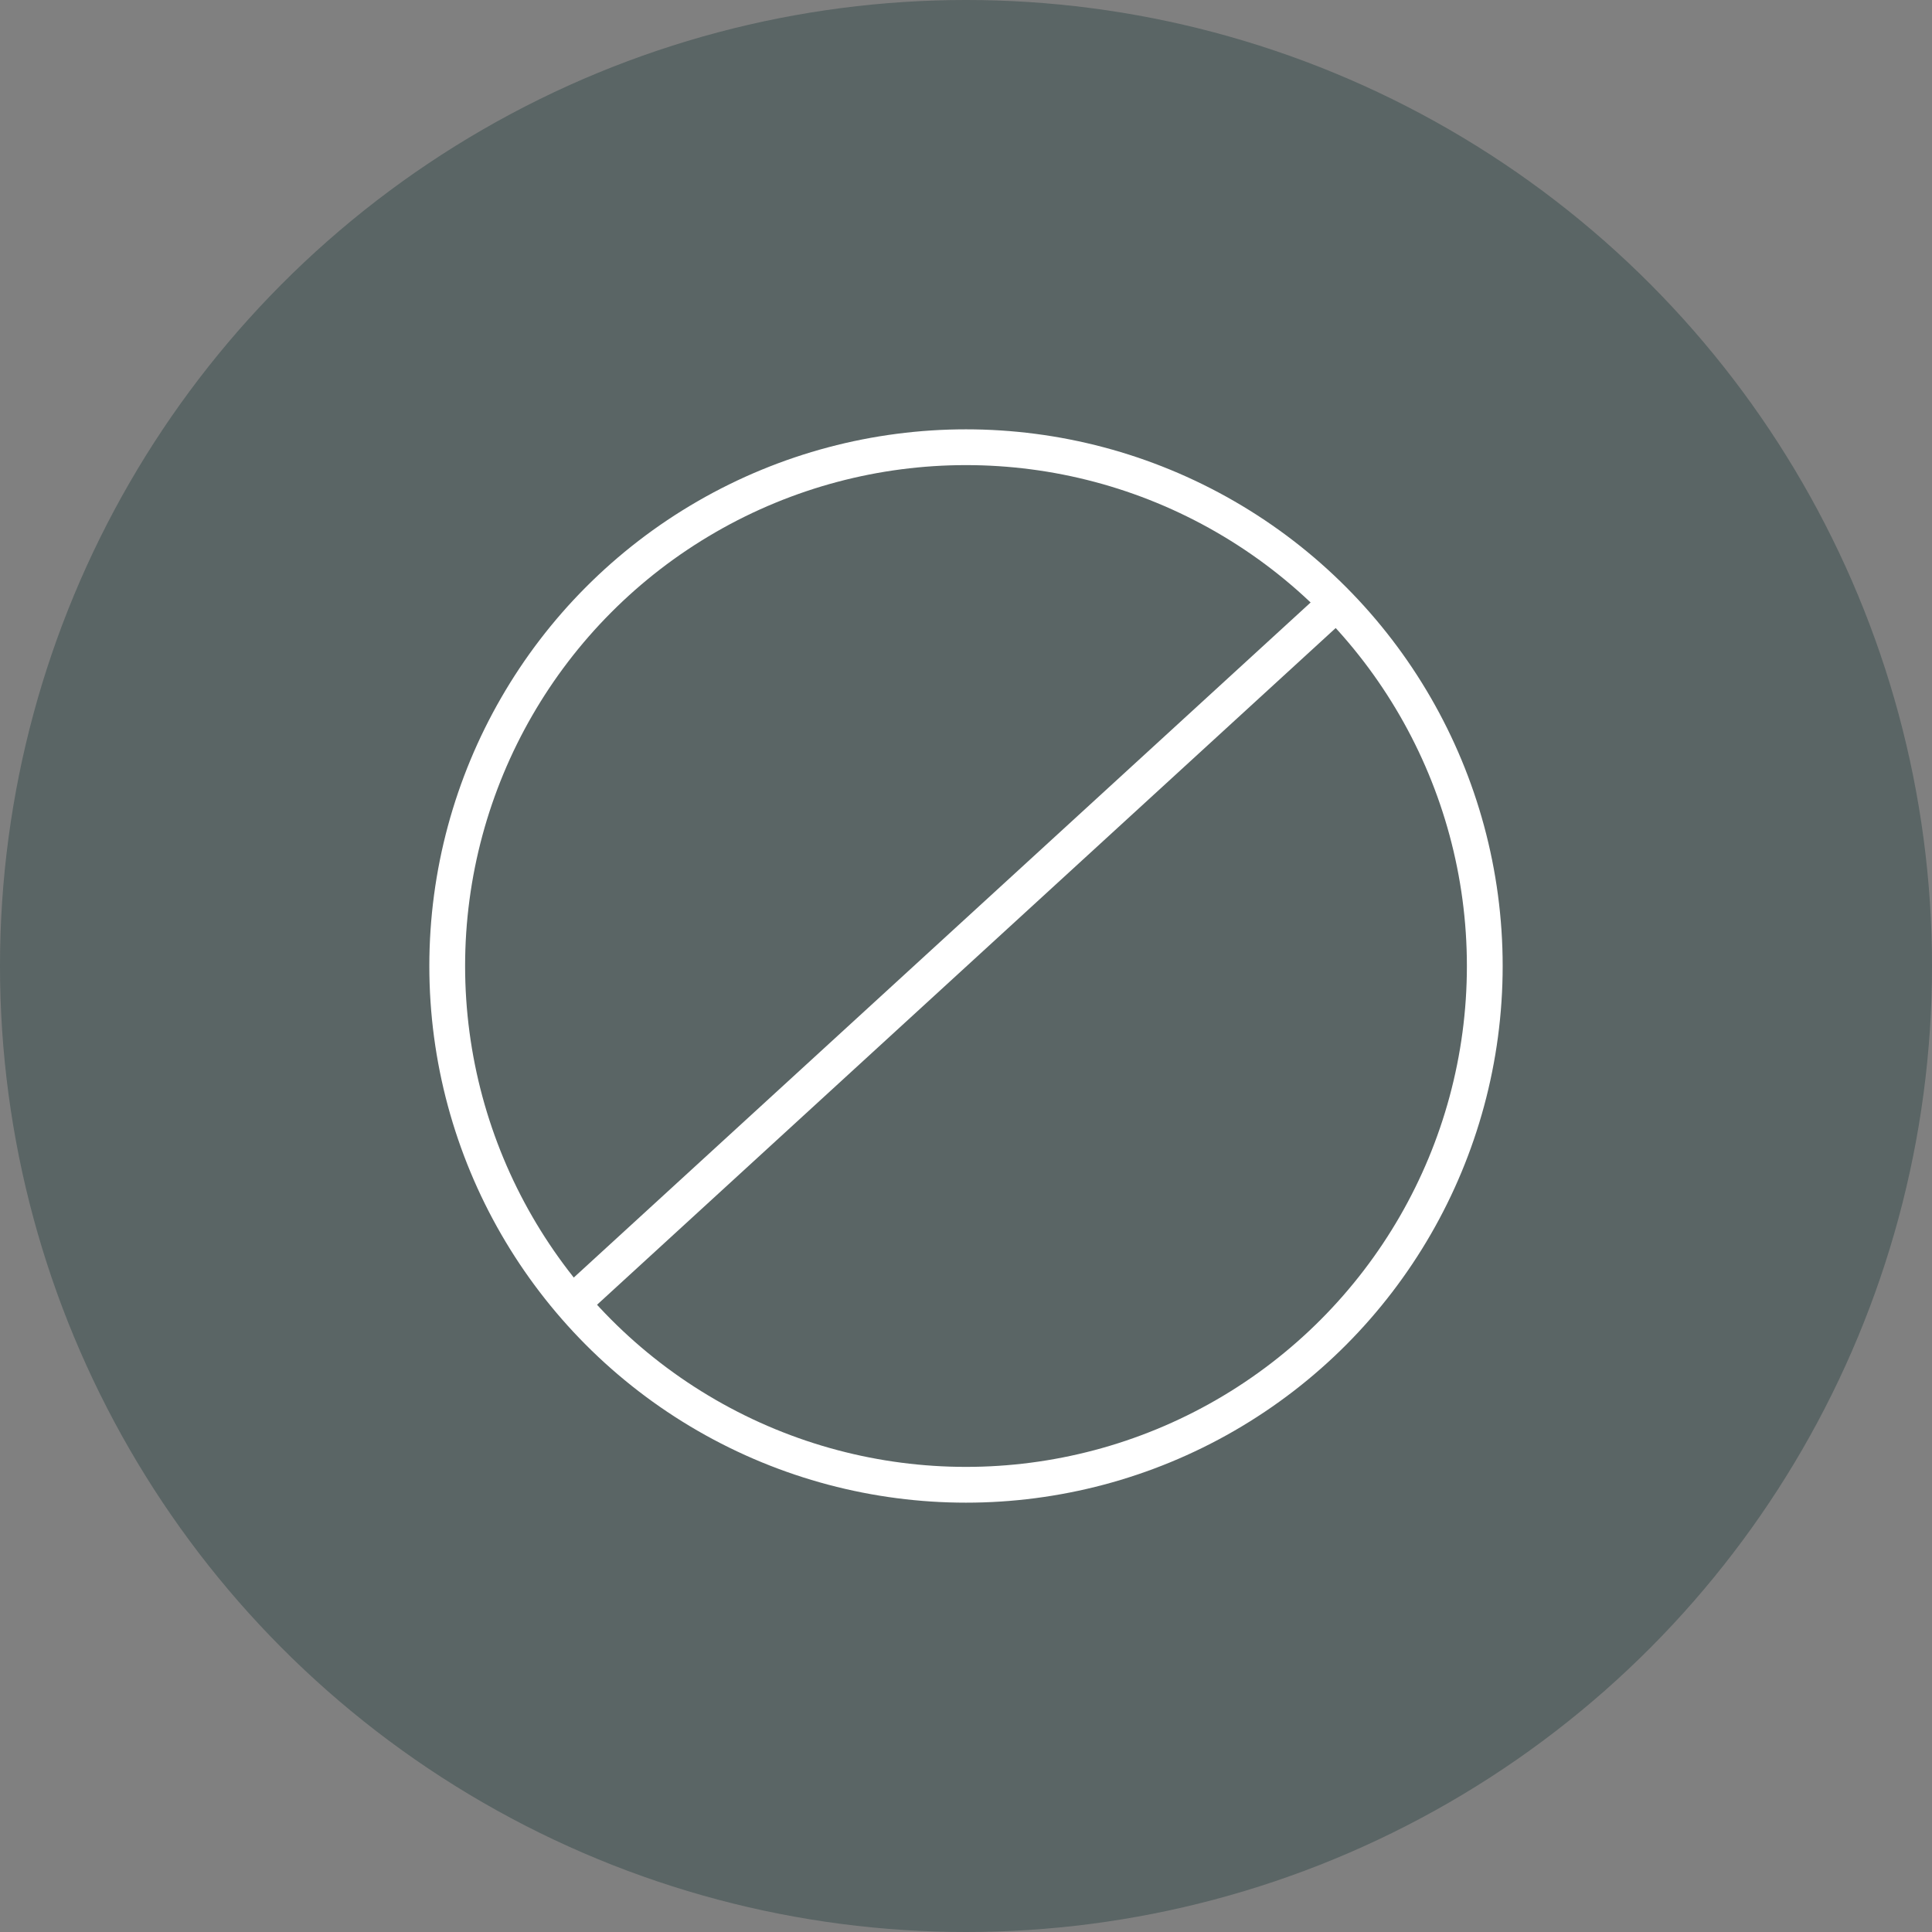
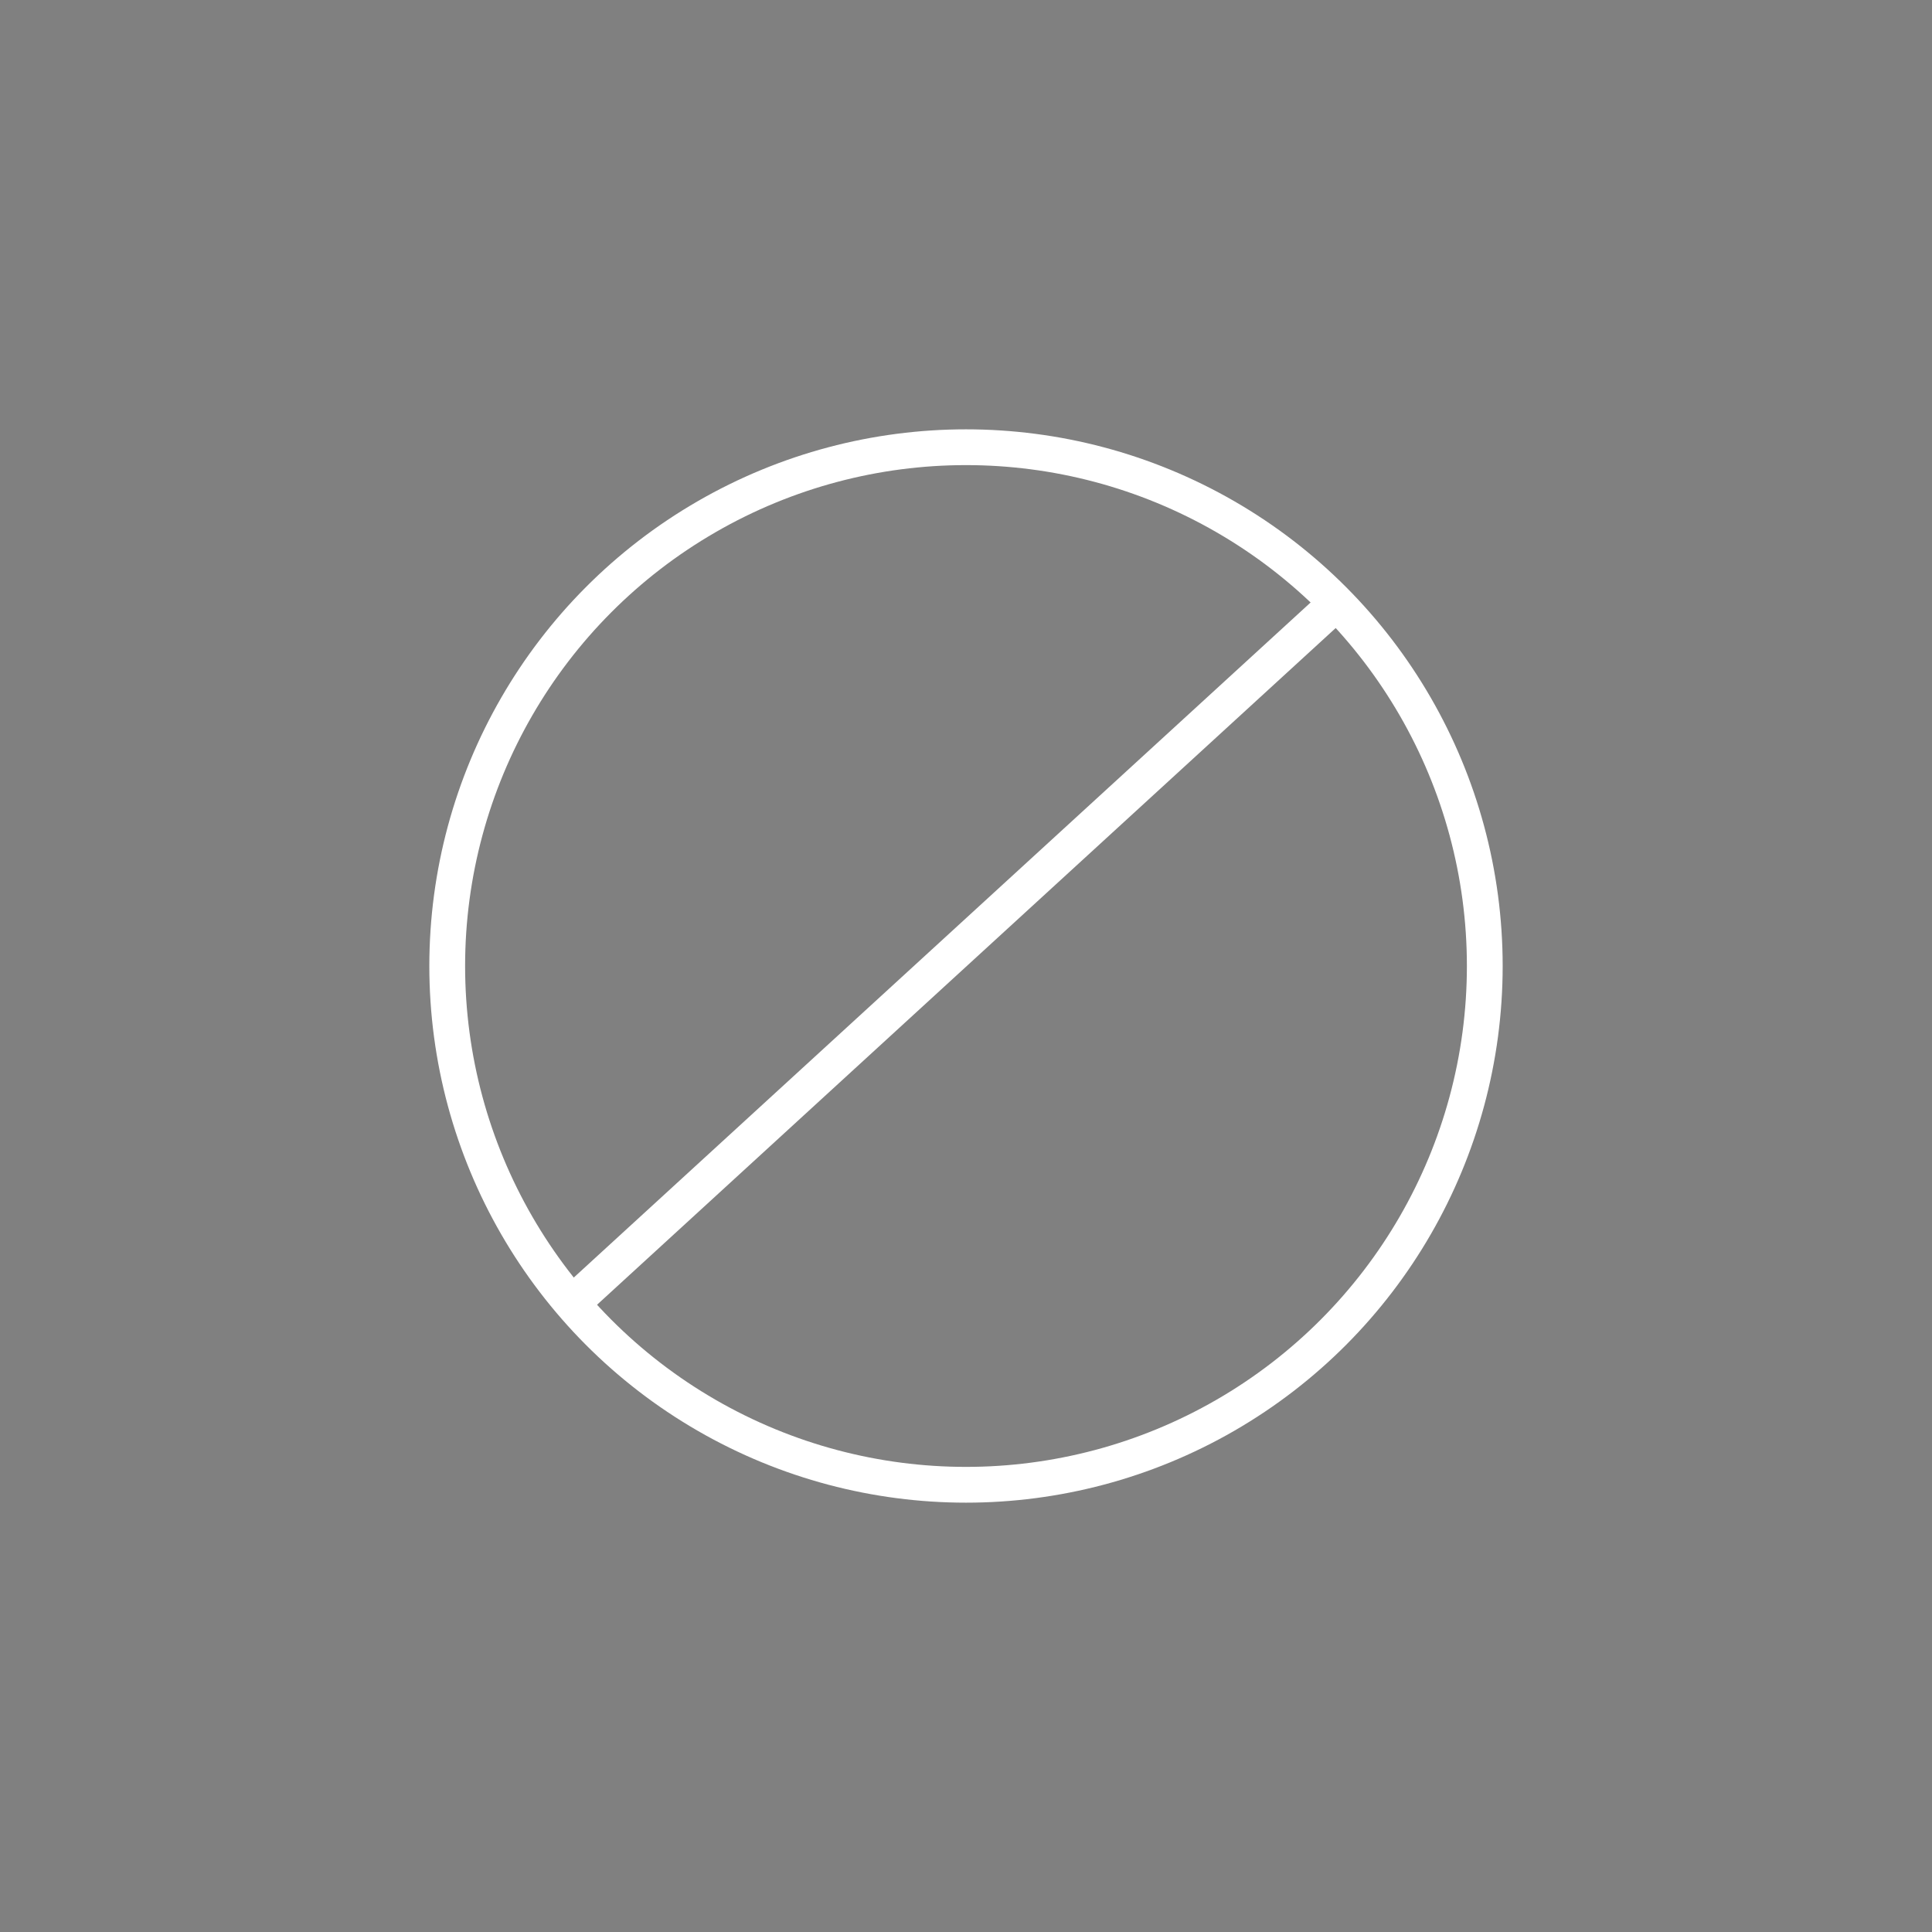
<svg xmlns="http://www.w3.org/2000/svg" width="162" height="162" viewBox="0 0 162 162">
  <rect x="0" y="0" width="162" height="162" fill="#808080" stroke="none" />
  <g fill="none" fill-rule="evenodd">
-     <circle cx="81" cy="81" r="81" fill="#002725" fill-opacity=".3" style="mix-blend-mode:overlay" />
    <g stroke="#FFF" stroke-width="3" transform="translate(36 36)">
      <circle cx="45" cy="45" r="43.5" />
      <path stroke-linecap="square" d="M74.5 16L13.375 72" />
    </g>
  </g>
</svg>